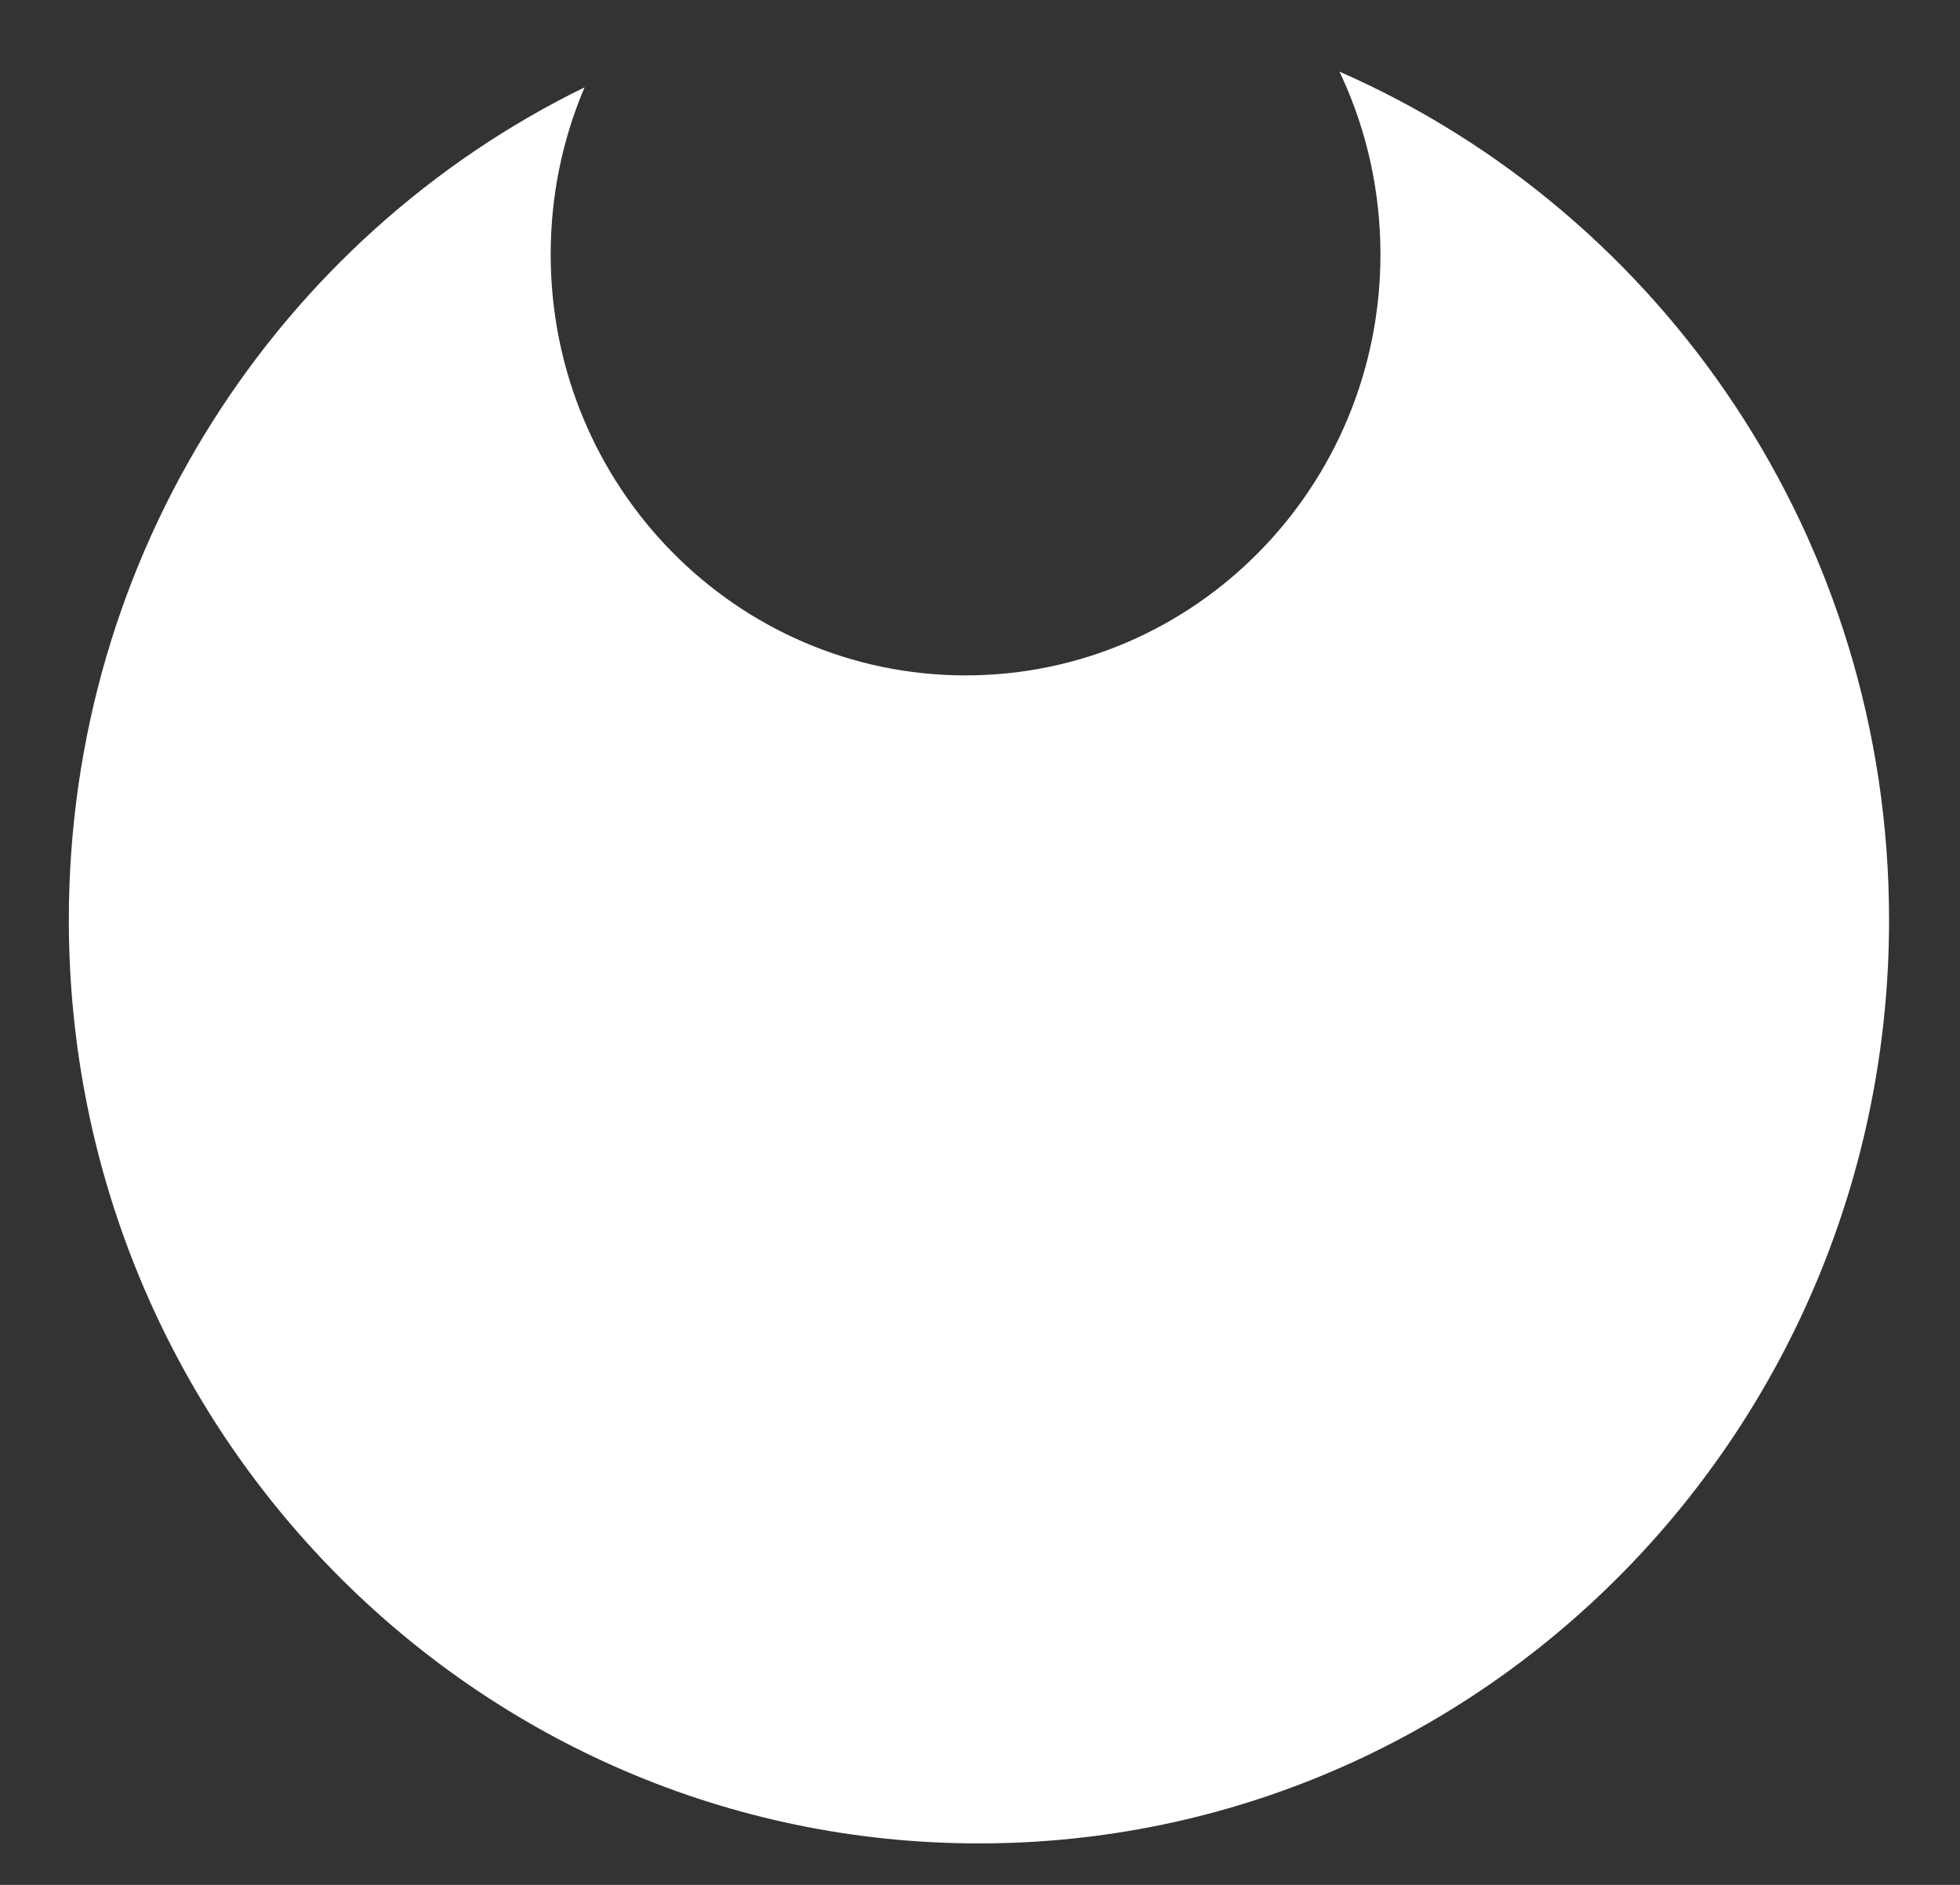
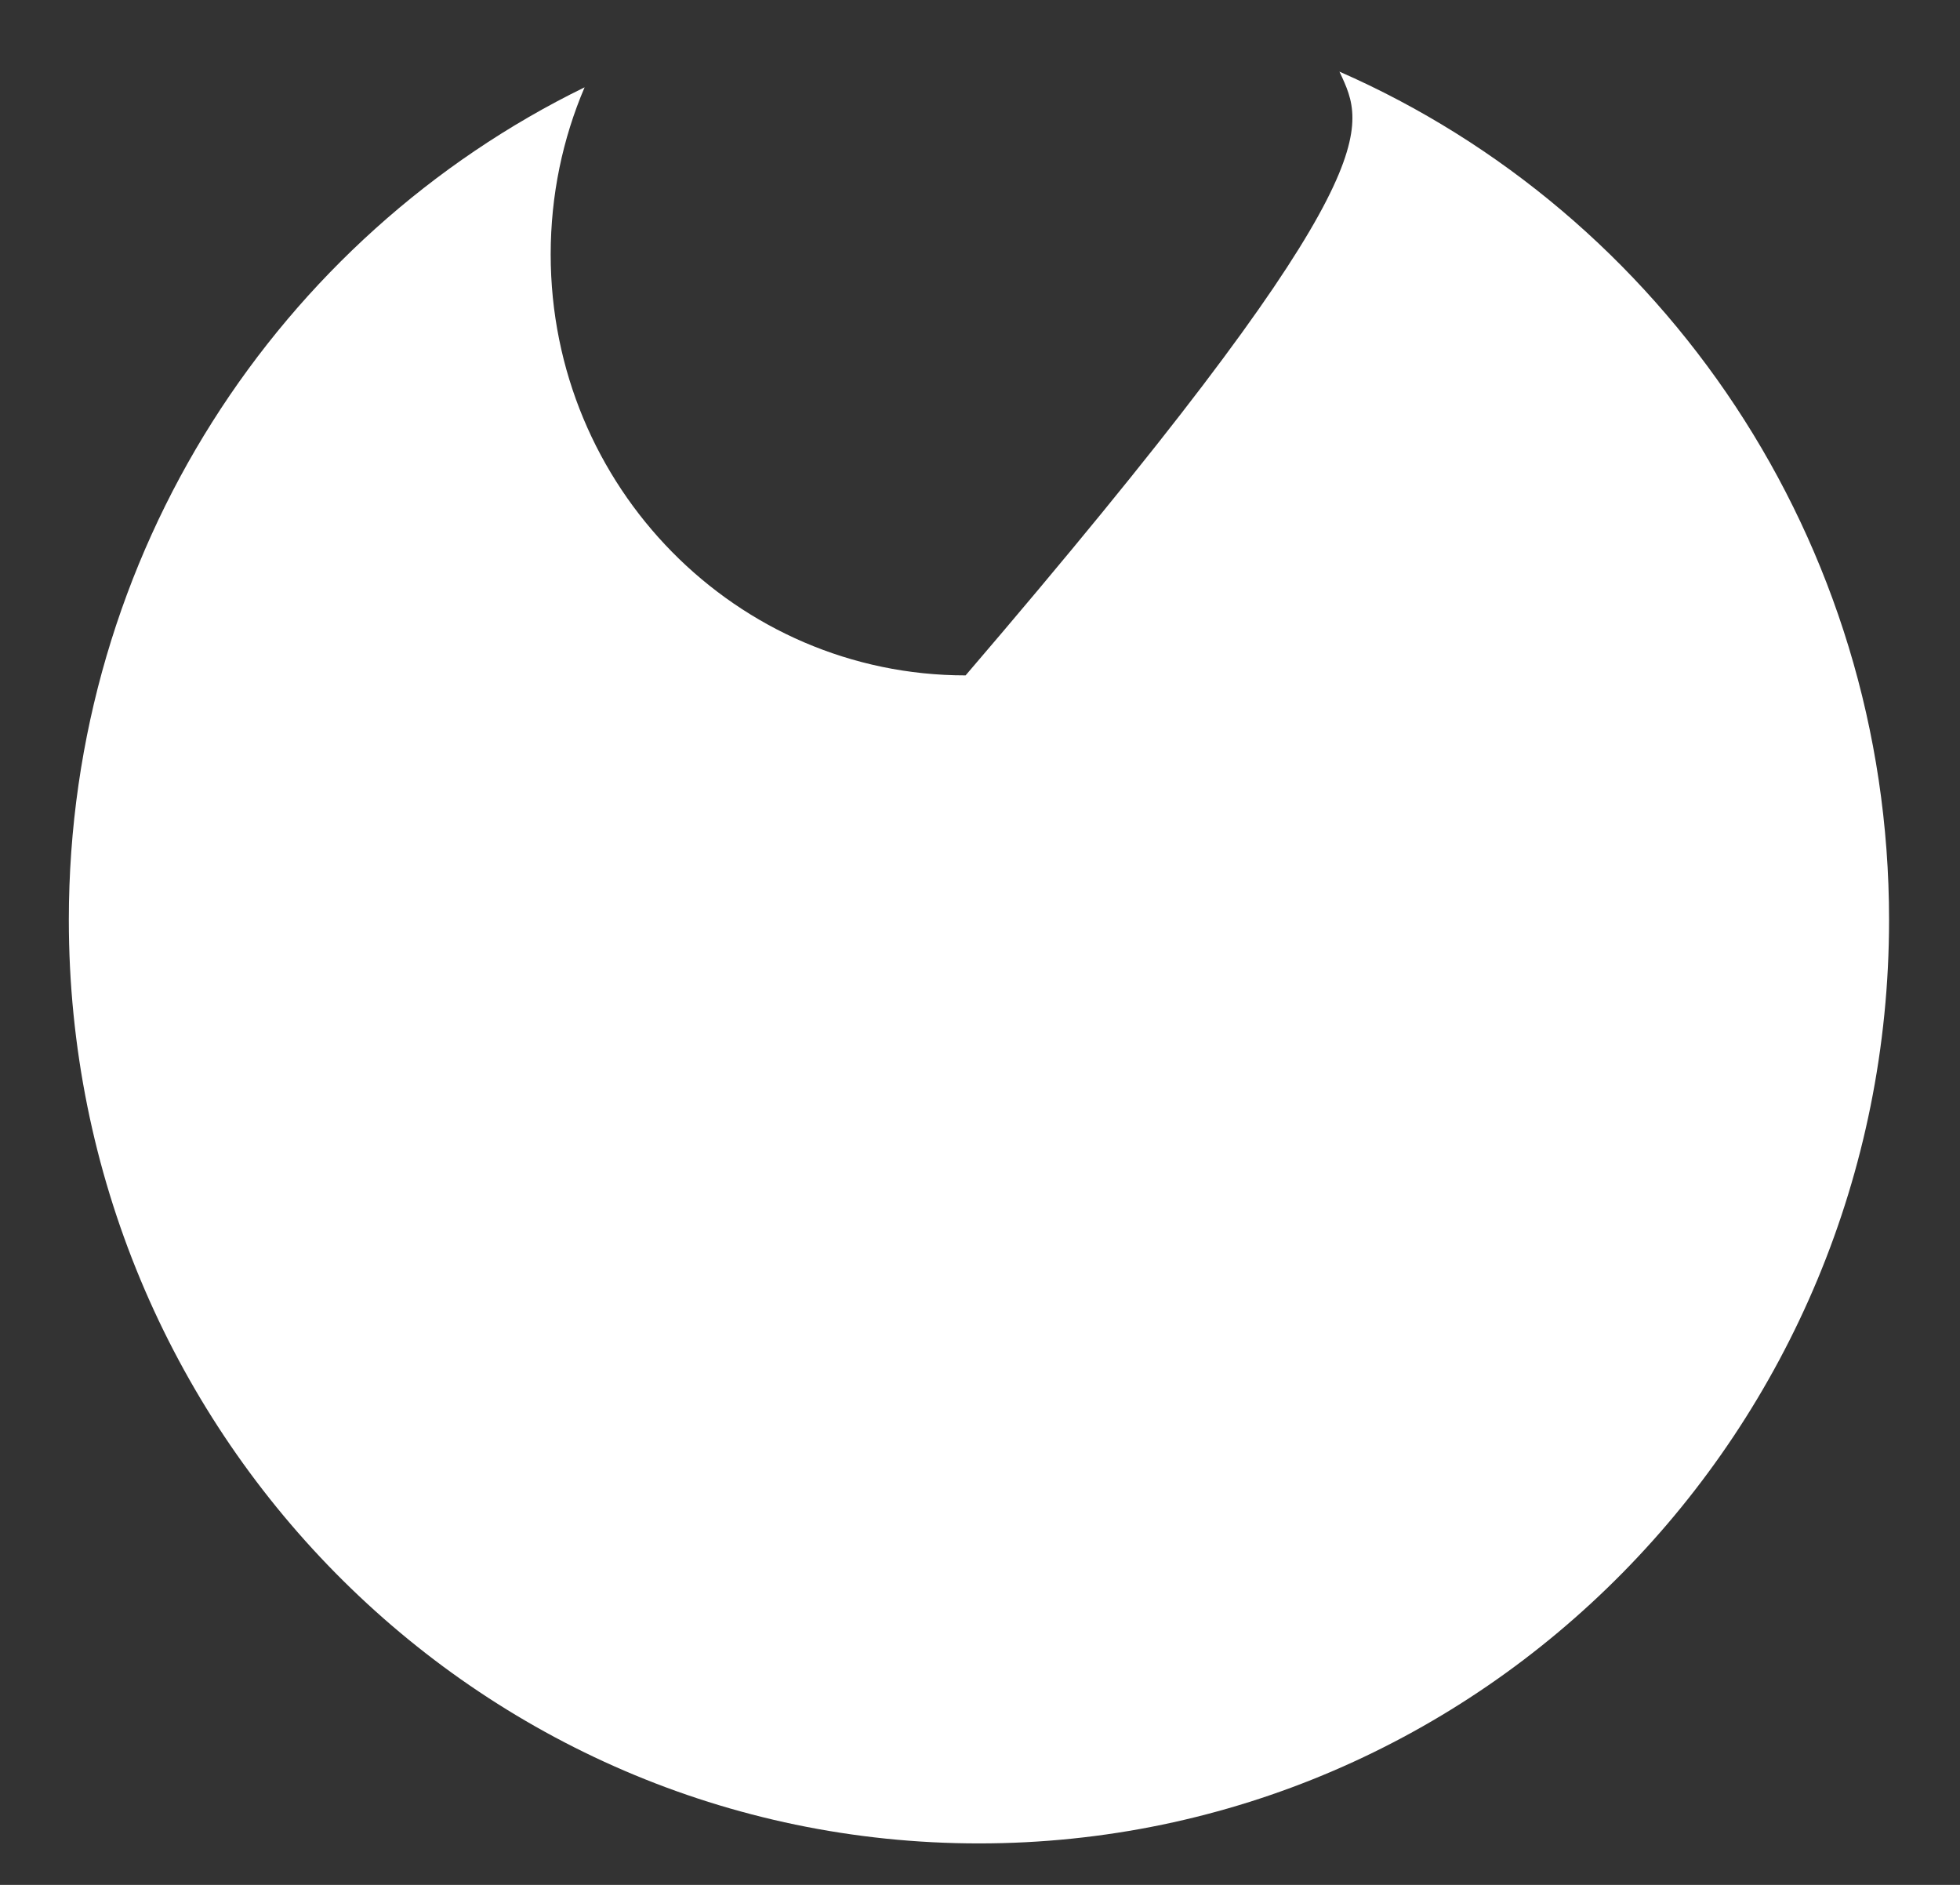
<svg xmlns="http://www.w3.org/2000/svg" width="26" height="25" viewBox="0 0 26 25" fill="none">
  <rect x="0" y="0" width="26" height="25" fill="#333333" stroke="none" />
-   <path fill-rule="evenodd" clip-rule="evenodd" d="M17.768 0.95C22.057 2.829 25.059 7.159 25.059 12.201C25.059 18.966 19.654 24.45 12.986 24.45C6.318 24.45 0.913 18.966 0.913 12.201C0.913 7.337 3.707 3.135 7.755 1.158C7.465 1.837 7.305 2.587 7.305 3.374C7.305 6.458 9.769 8.958 12.809 8.958C15.848 8.958 18.312 6.458 18.312 3.374C18.312 2.536 18.131 1.742 17.805 1.029L17.768 0.95Z" fill="white" />
+   <path fill-rule="evenodd" clip-rule="evenodd" d="M17.768 0.95C22.057 2.829 25.059 7.159 25.059 12.201C25.059 18.966 19.654 24.45 12.986 24.45C6.318 24.45 0.913 18.966 0.913 12.201C0.913 7.337 3.707 3.135 7.755 1.158C7.465 1.837 7.305 2.587 7.305 3.374C7.305 6.458 9.769 8.958 12.809 8.958C18.312 2.536 18.131 1.742 17.805 1.029L17.768 0.95Z" fill="white" />
</svg>